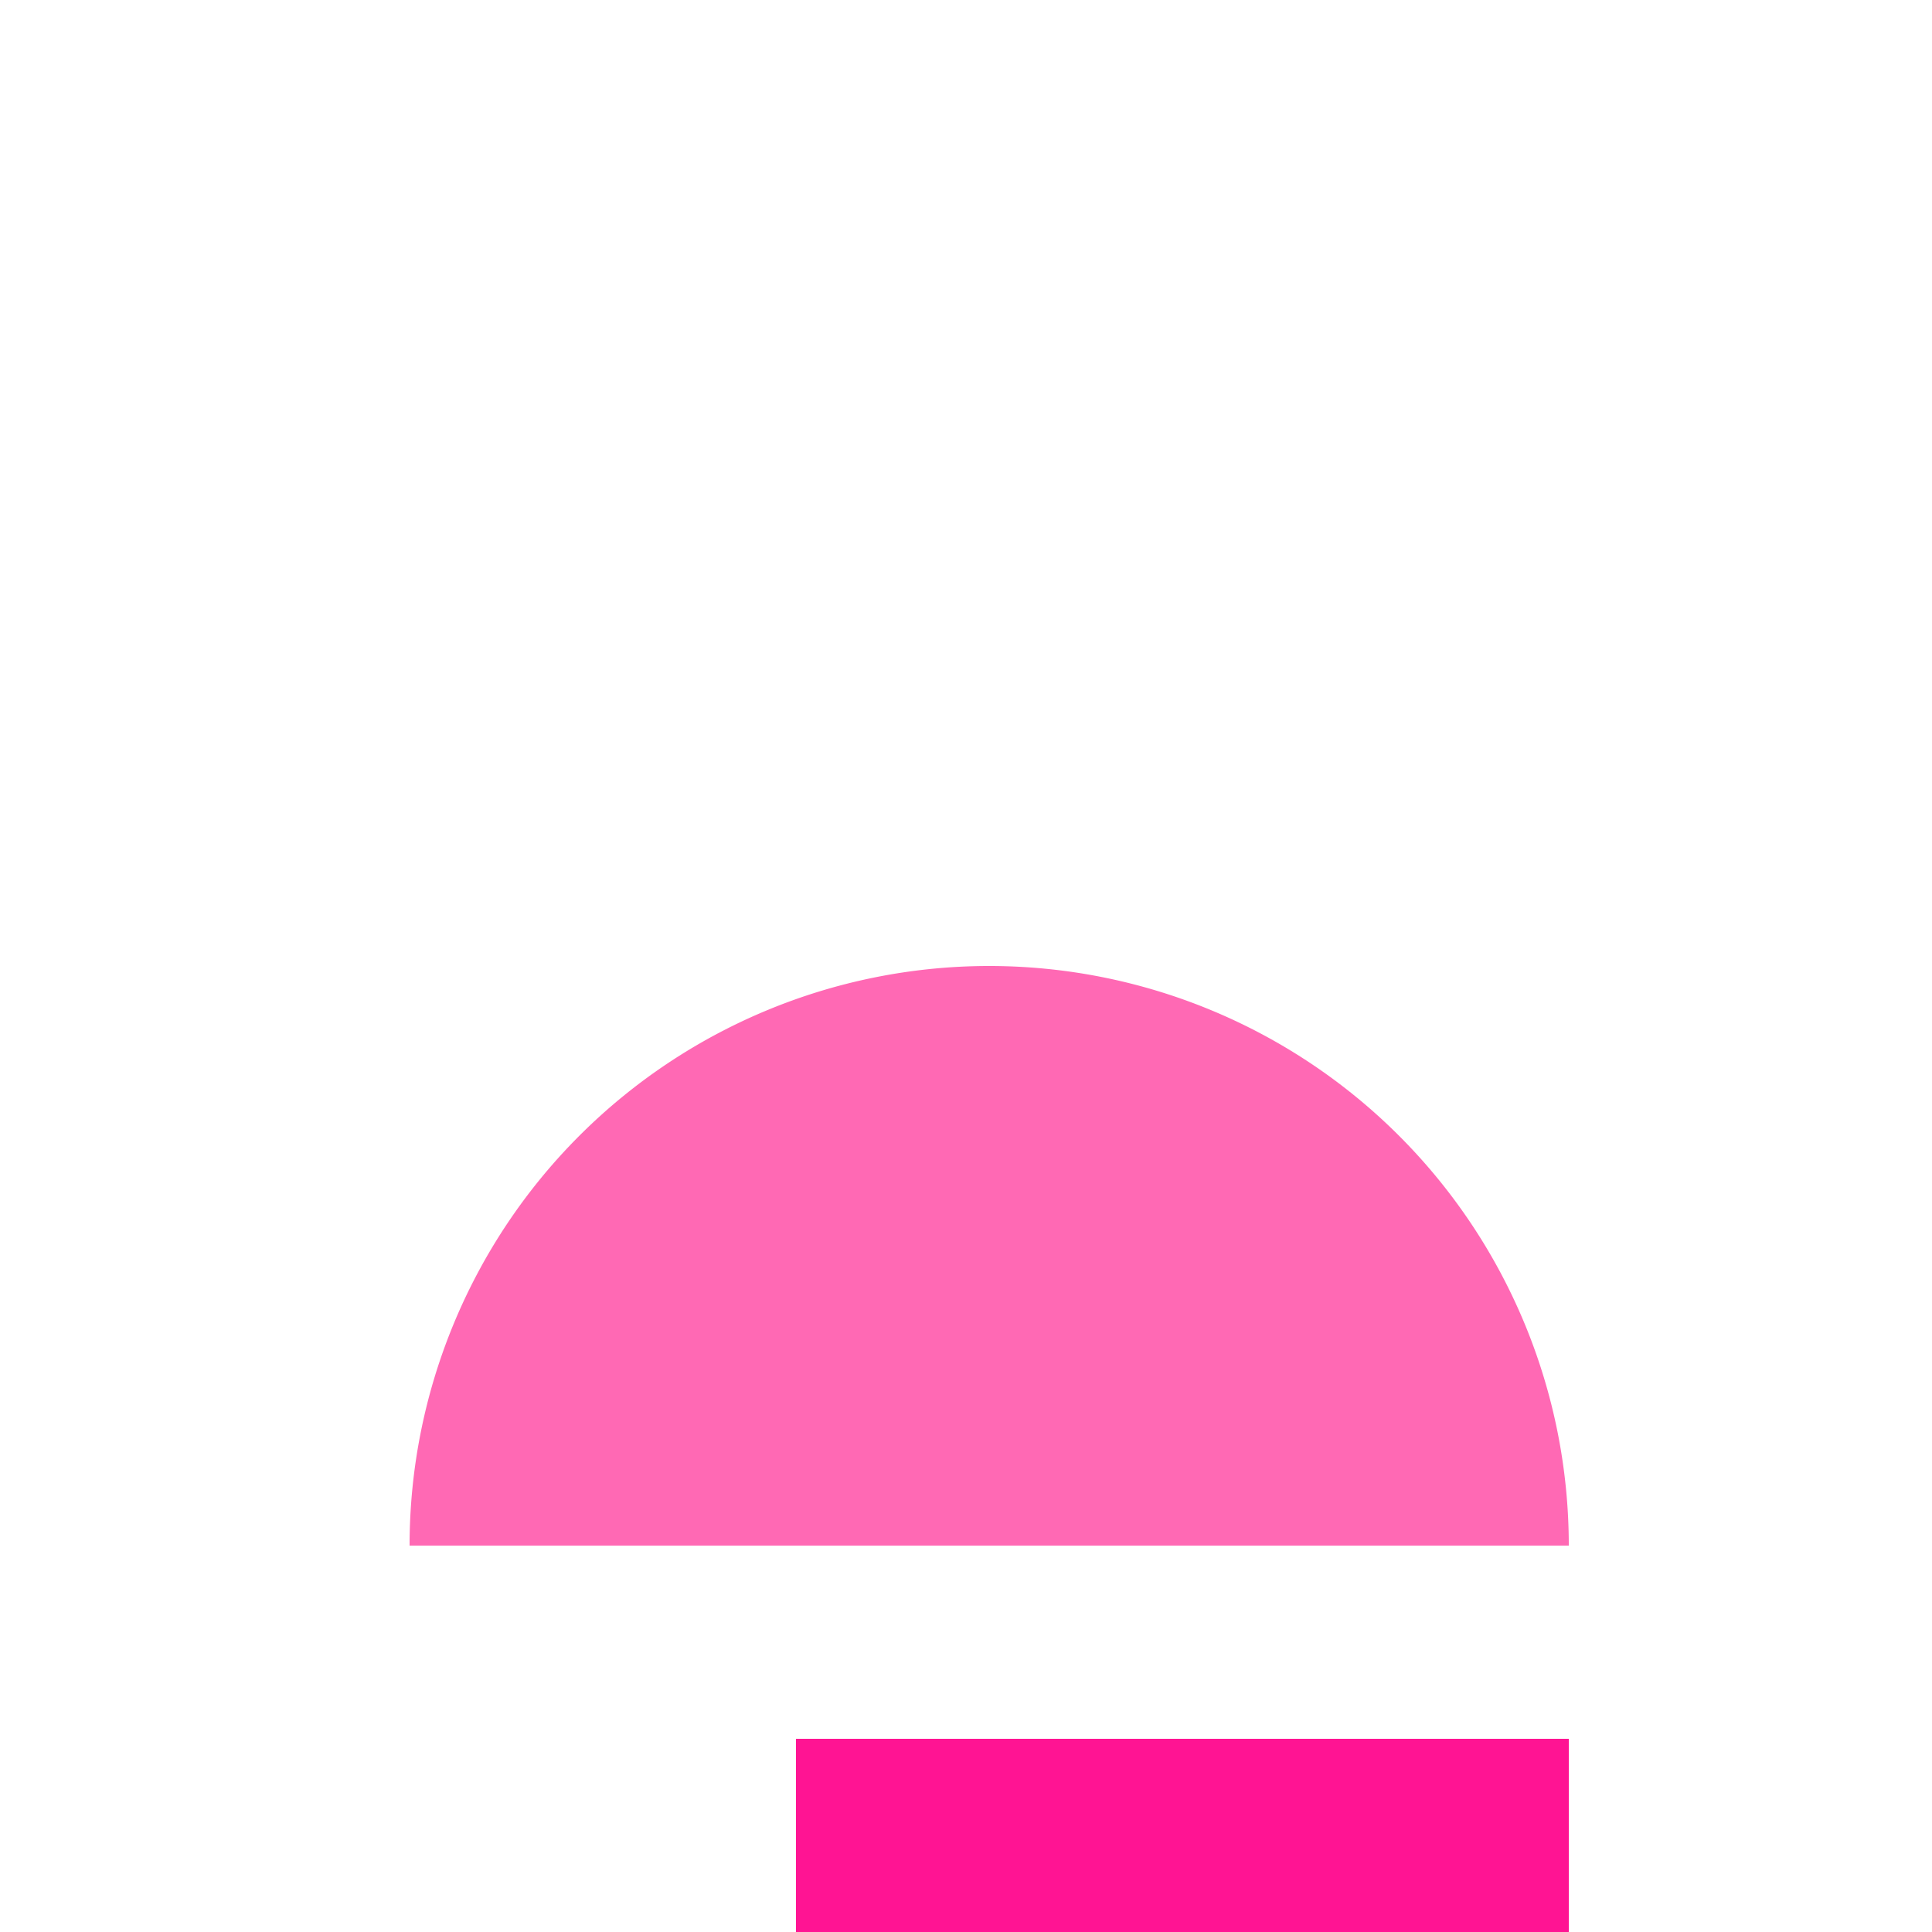
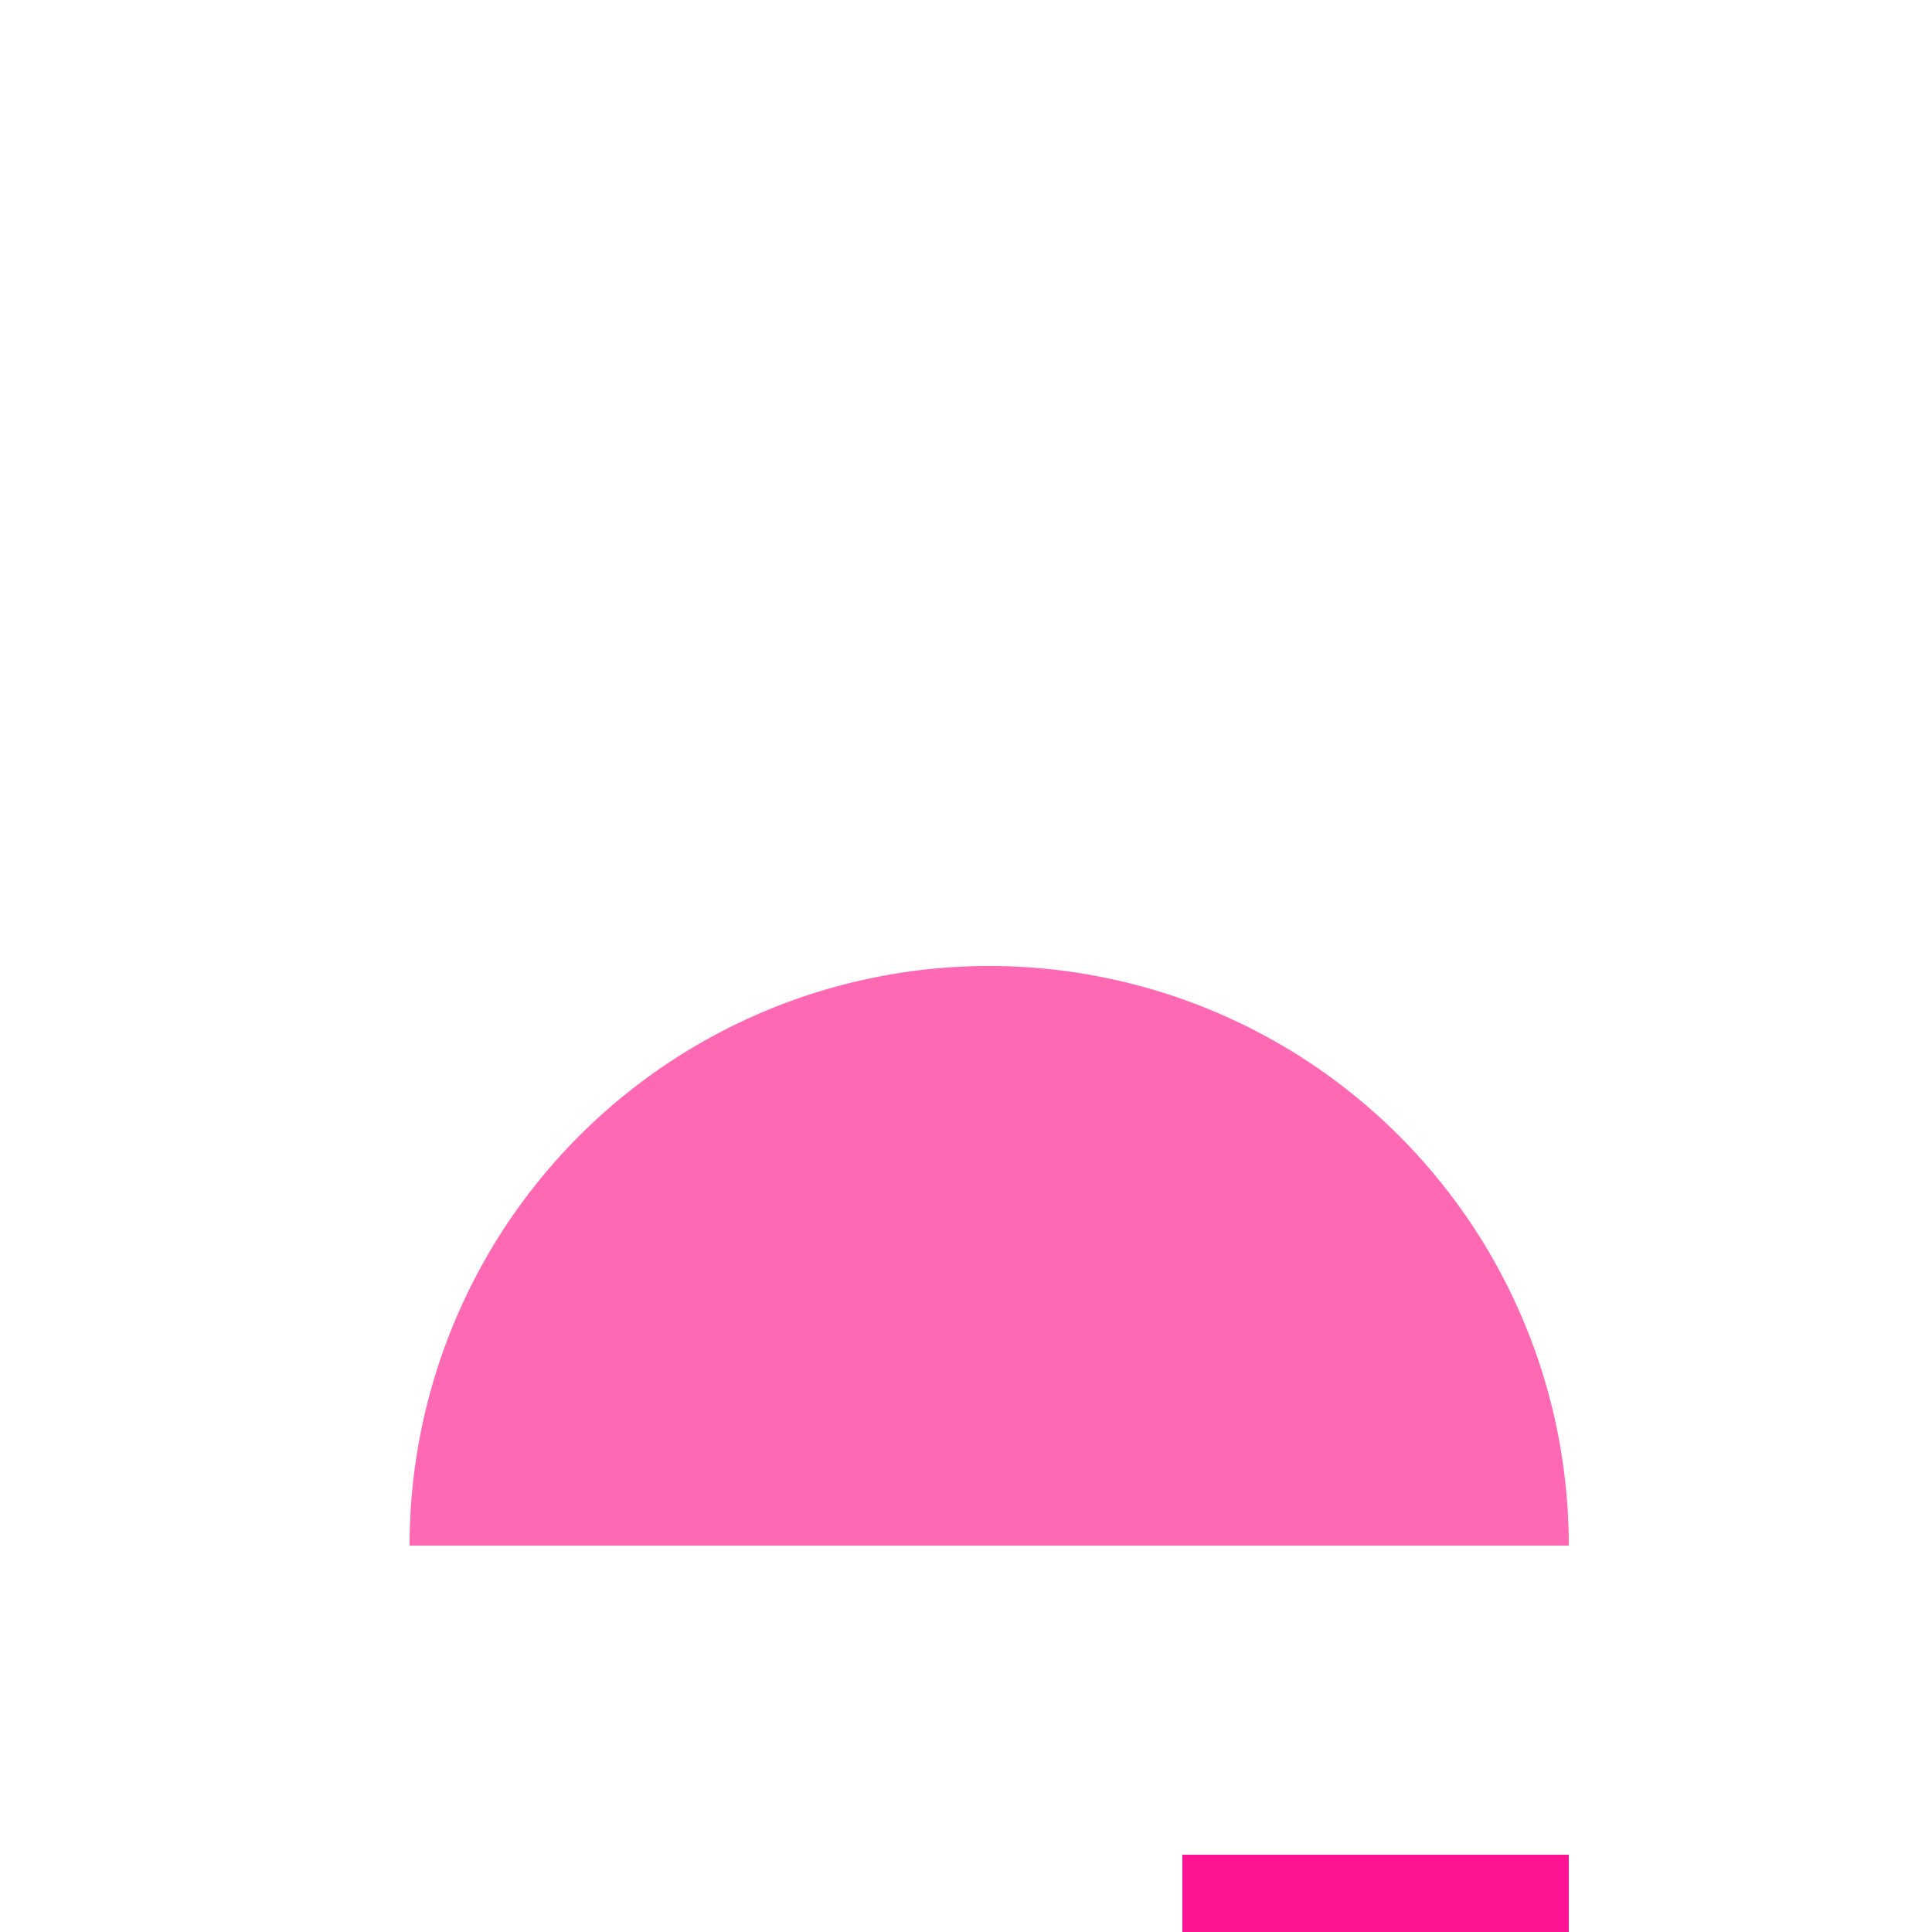
<svg xmlns="http://www.w3.org/2000/svg" width="500" height="500">
  <defs />
  <g>
-     <path fill="#FF69B4" stroke="none" paint-order="stroke fill markers" d=" M 406 400 A 150 150 0 1 0 106 400 Z" />
-     <rect fill="#FF1493" stroke="none" x="206" y="450" width="100" height="30" />
-     <rect fill="#FF1493" stroke="none" x="206" y="480" width="100" height="20" />
-     <rect fill="#FF1493" stroke="none" x="306" y="450" width="100" height="30" />
+     <path fill="#FF69B4" stroke="none" paint-order="stroke fill markers" d=" M 406 400 A 150 150 0 1 0 106 400 " />
    <rect fill="#FF1493" stroke="none" x="306" y="480" width="100" height="20" />
  </g>
</svg>